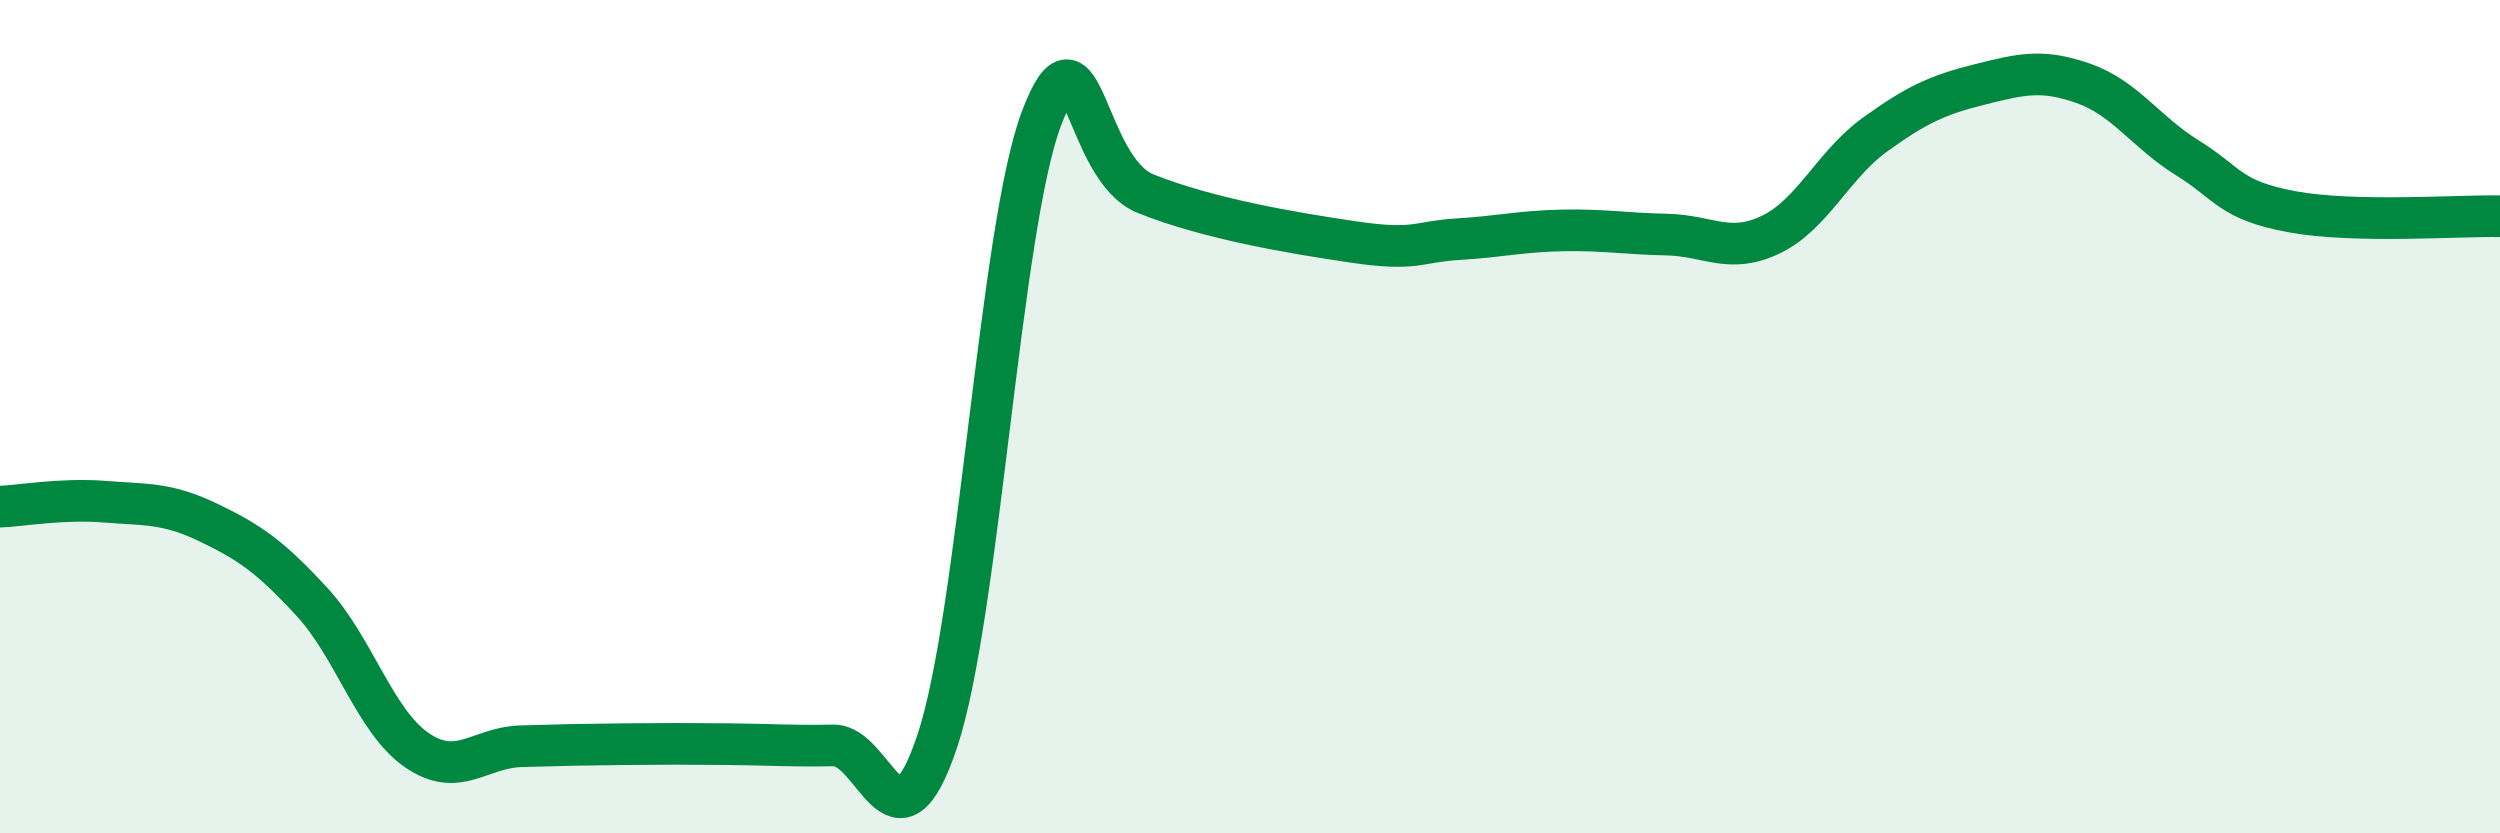
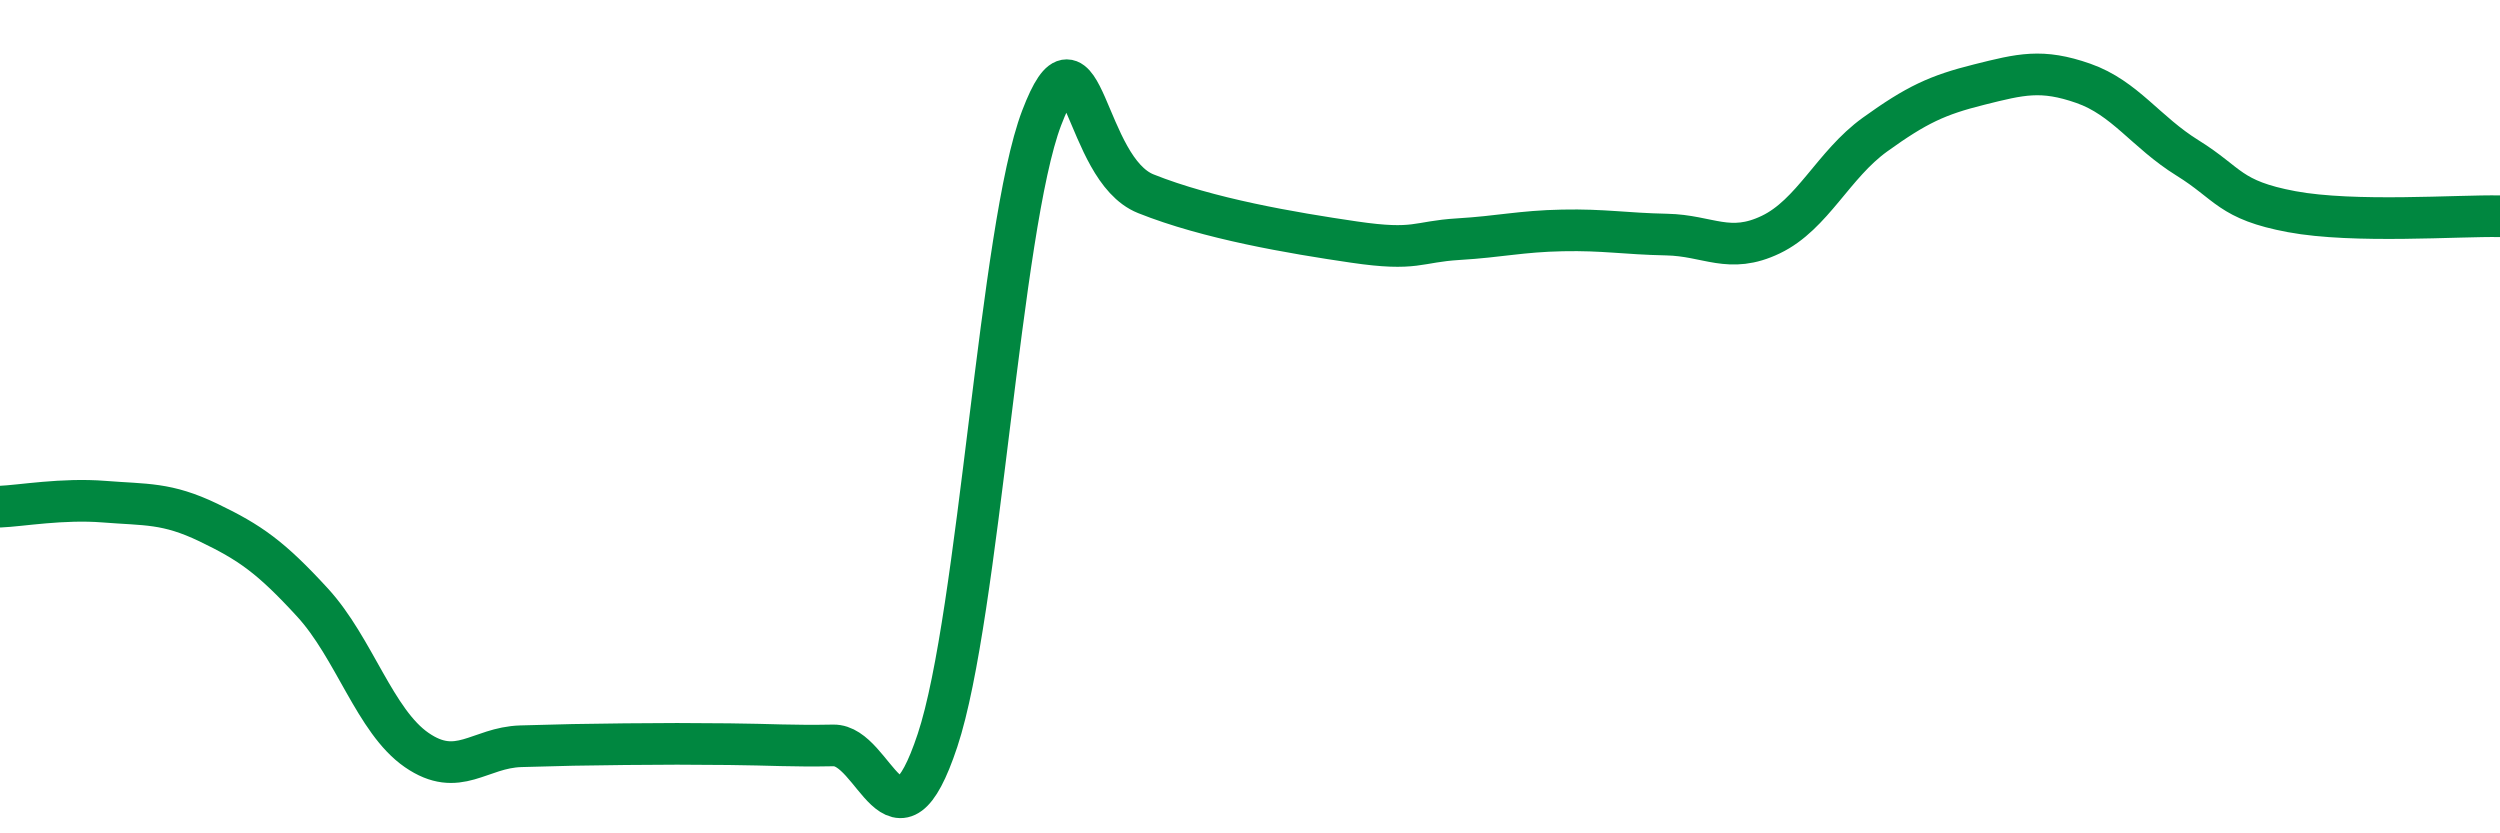
<svg xmlns="http://www.w3.org/2000/svg" width="60" height="20" viewBox="0 0 60 20">
-   <path d="M 0,12.16 C 0.5,12.14 1.5,11.96 2.5,12.04 C 3.5,12.12 4,12.06 5,12.54 C 6,13.02 6.5,13.37 7.5,14.46 C 8.5,15.55 9,17.31 10,18 C 11,18.69 11.5,17.94 12.5,17.91 C 13.5,17.88 14,17.87 15,17.86 C 16,17.85 16.5,17.85 17.5,17.86 C 18.5,17.87 19,17.91 20,17.89 C 21,17.87 21.5,20.78 22.5,17.77 C 23.5,14.76 24,5.45 25,2.83 C 26,0.21 26,4.05 27.5,4.65 C 29,5.25 31,5.59 32.5,5.81 C 34,6.03 34,5.8 35,5.74 C 36,5.68 36.5,5.55 37.5,5.53 C 38.5,5.51 39,5.61 40,5.63 C 41,5.65 41.5,6.11 42.5,5.63 C 43.5,5.15 44,3.95 45,3.23 C 46,2.51 46.5,2.28 47.5,2.03 C 48.5,1.78 49,1.65 50,2 C 51,2.35 51.5,3.17 52.5,3.79 C 53.5,4.41 53.5,4.8 55,5.08 C 56.5,5.36 59,5.17 60,5.19L60 20L0 20Z" fill="#008740" opacity="0.1" stroke-linecap="round" stroke-linejoin="round" />
  <path d="M 0,12.16 C 0.5,12.14 1.5,11.96 2.5,12.04 C 3.5,12.12 4,12.06 5,12.54 C 6,13.02 6.5,13.37 7.5,14.46 C 8.5,15.55 9,17.31 10,18 C 11,18.69 11.5,17.94 12.5,17.91 C 13.5,17.88 14,17.87 15,17.86 C 16,17.85 16.5,17.85 17.5,17.86 C 18.5,17.87 19,17.91 20,17.89 C 21,17.87 21.5,20.78 22.5,17.77 C 23.5,14.76 24,5.45 25,2.83 C 26,0.21 26,4.05 27.5,4.65 C 29,5.25 31,5.59 32.5,5.81 C 34,6.03 34,5.8 35,5.74 C 36,5.68 36.5,5.55 37.5,5.53 C 38.5,5.51 39,5.61 40,5.63 C 41,5.65 41.5,6.11 42.5,5.63 C 43.5,5.15 44,3.95 45,3.23 C 46,2.51 46.5,2.28 47.5,2.03 C 48.5,1.78 49,1.65 50,2 C 51,2.35 51.5,3.17 52.5,3.79 C 53.5,4.41 53.5,4.8 55,5.08 C 56.5,5.36 59,5.17 60,5.19" stroke="#008740" stroke-width="1" fill="none" stroke-linecap="round" stroke-linejoin="round" />
</svg>